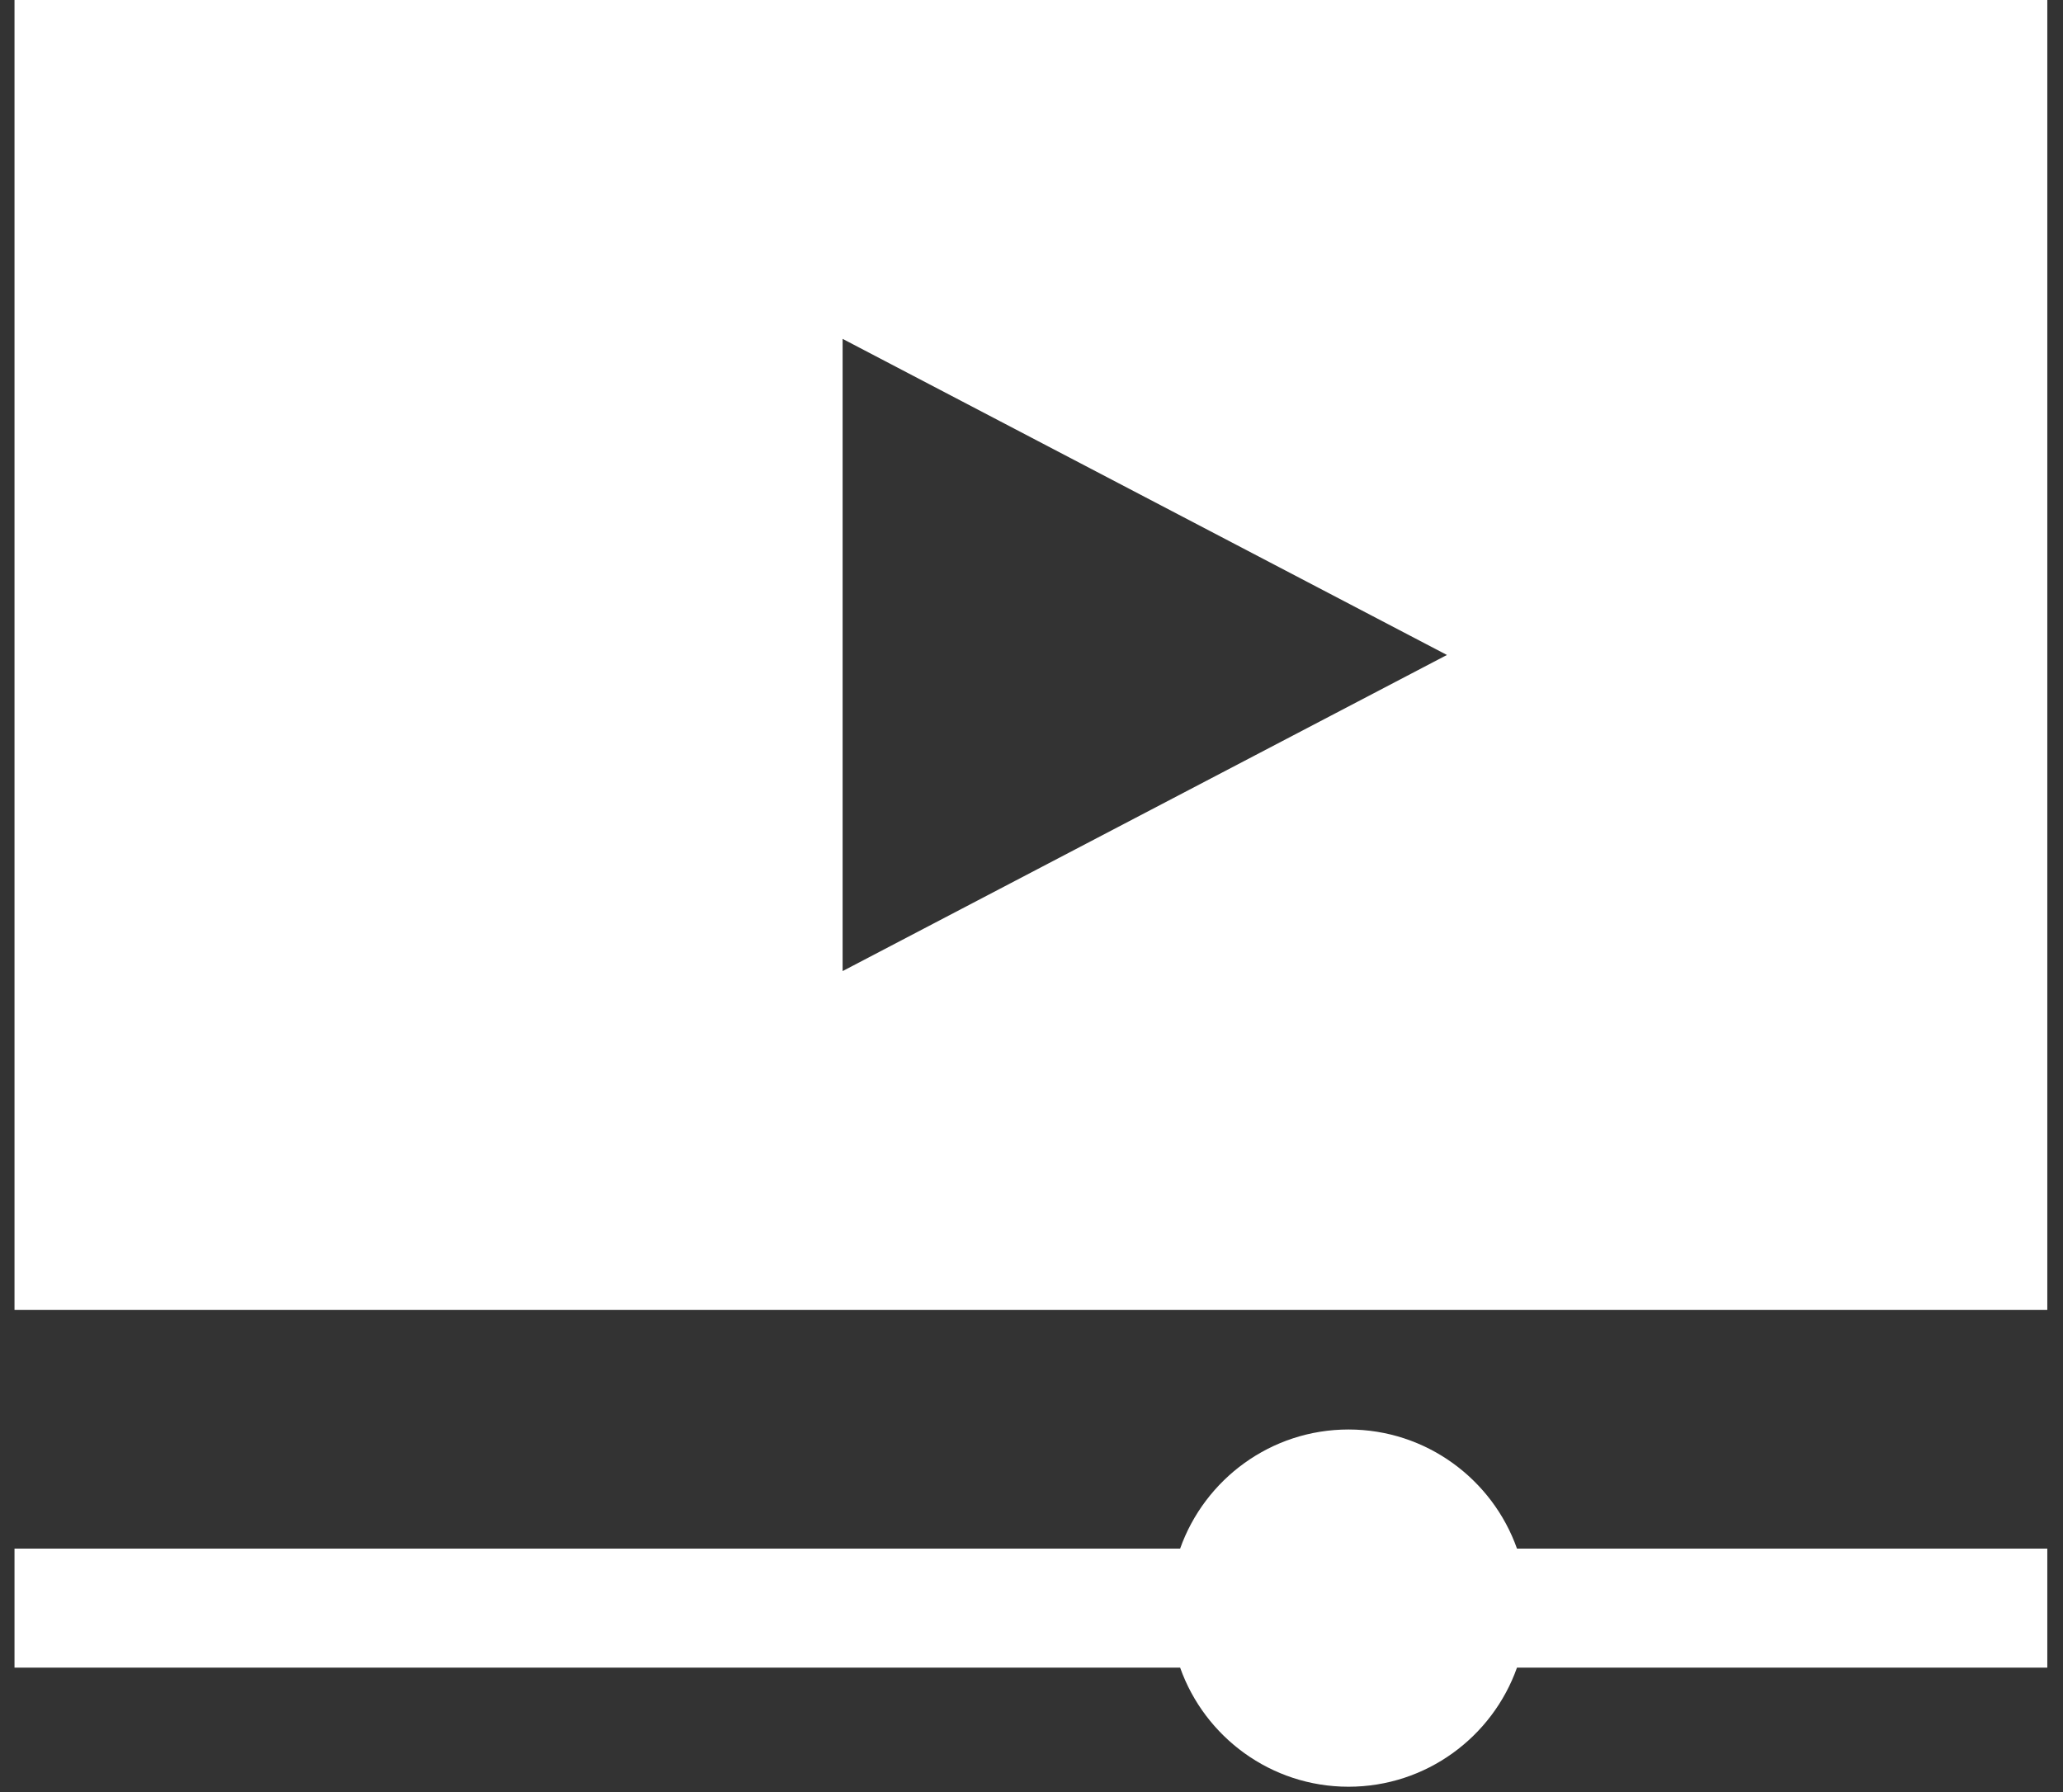
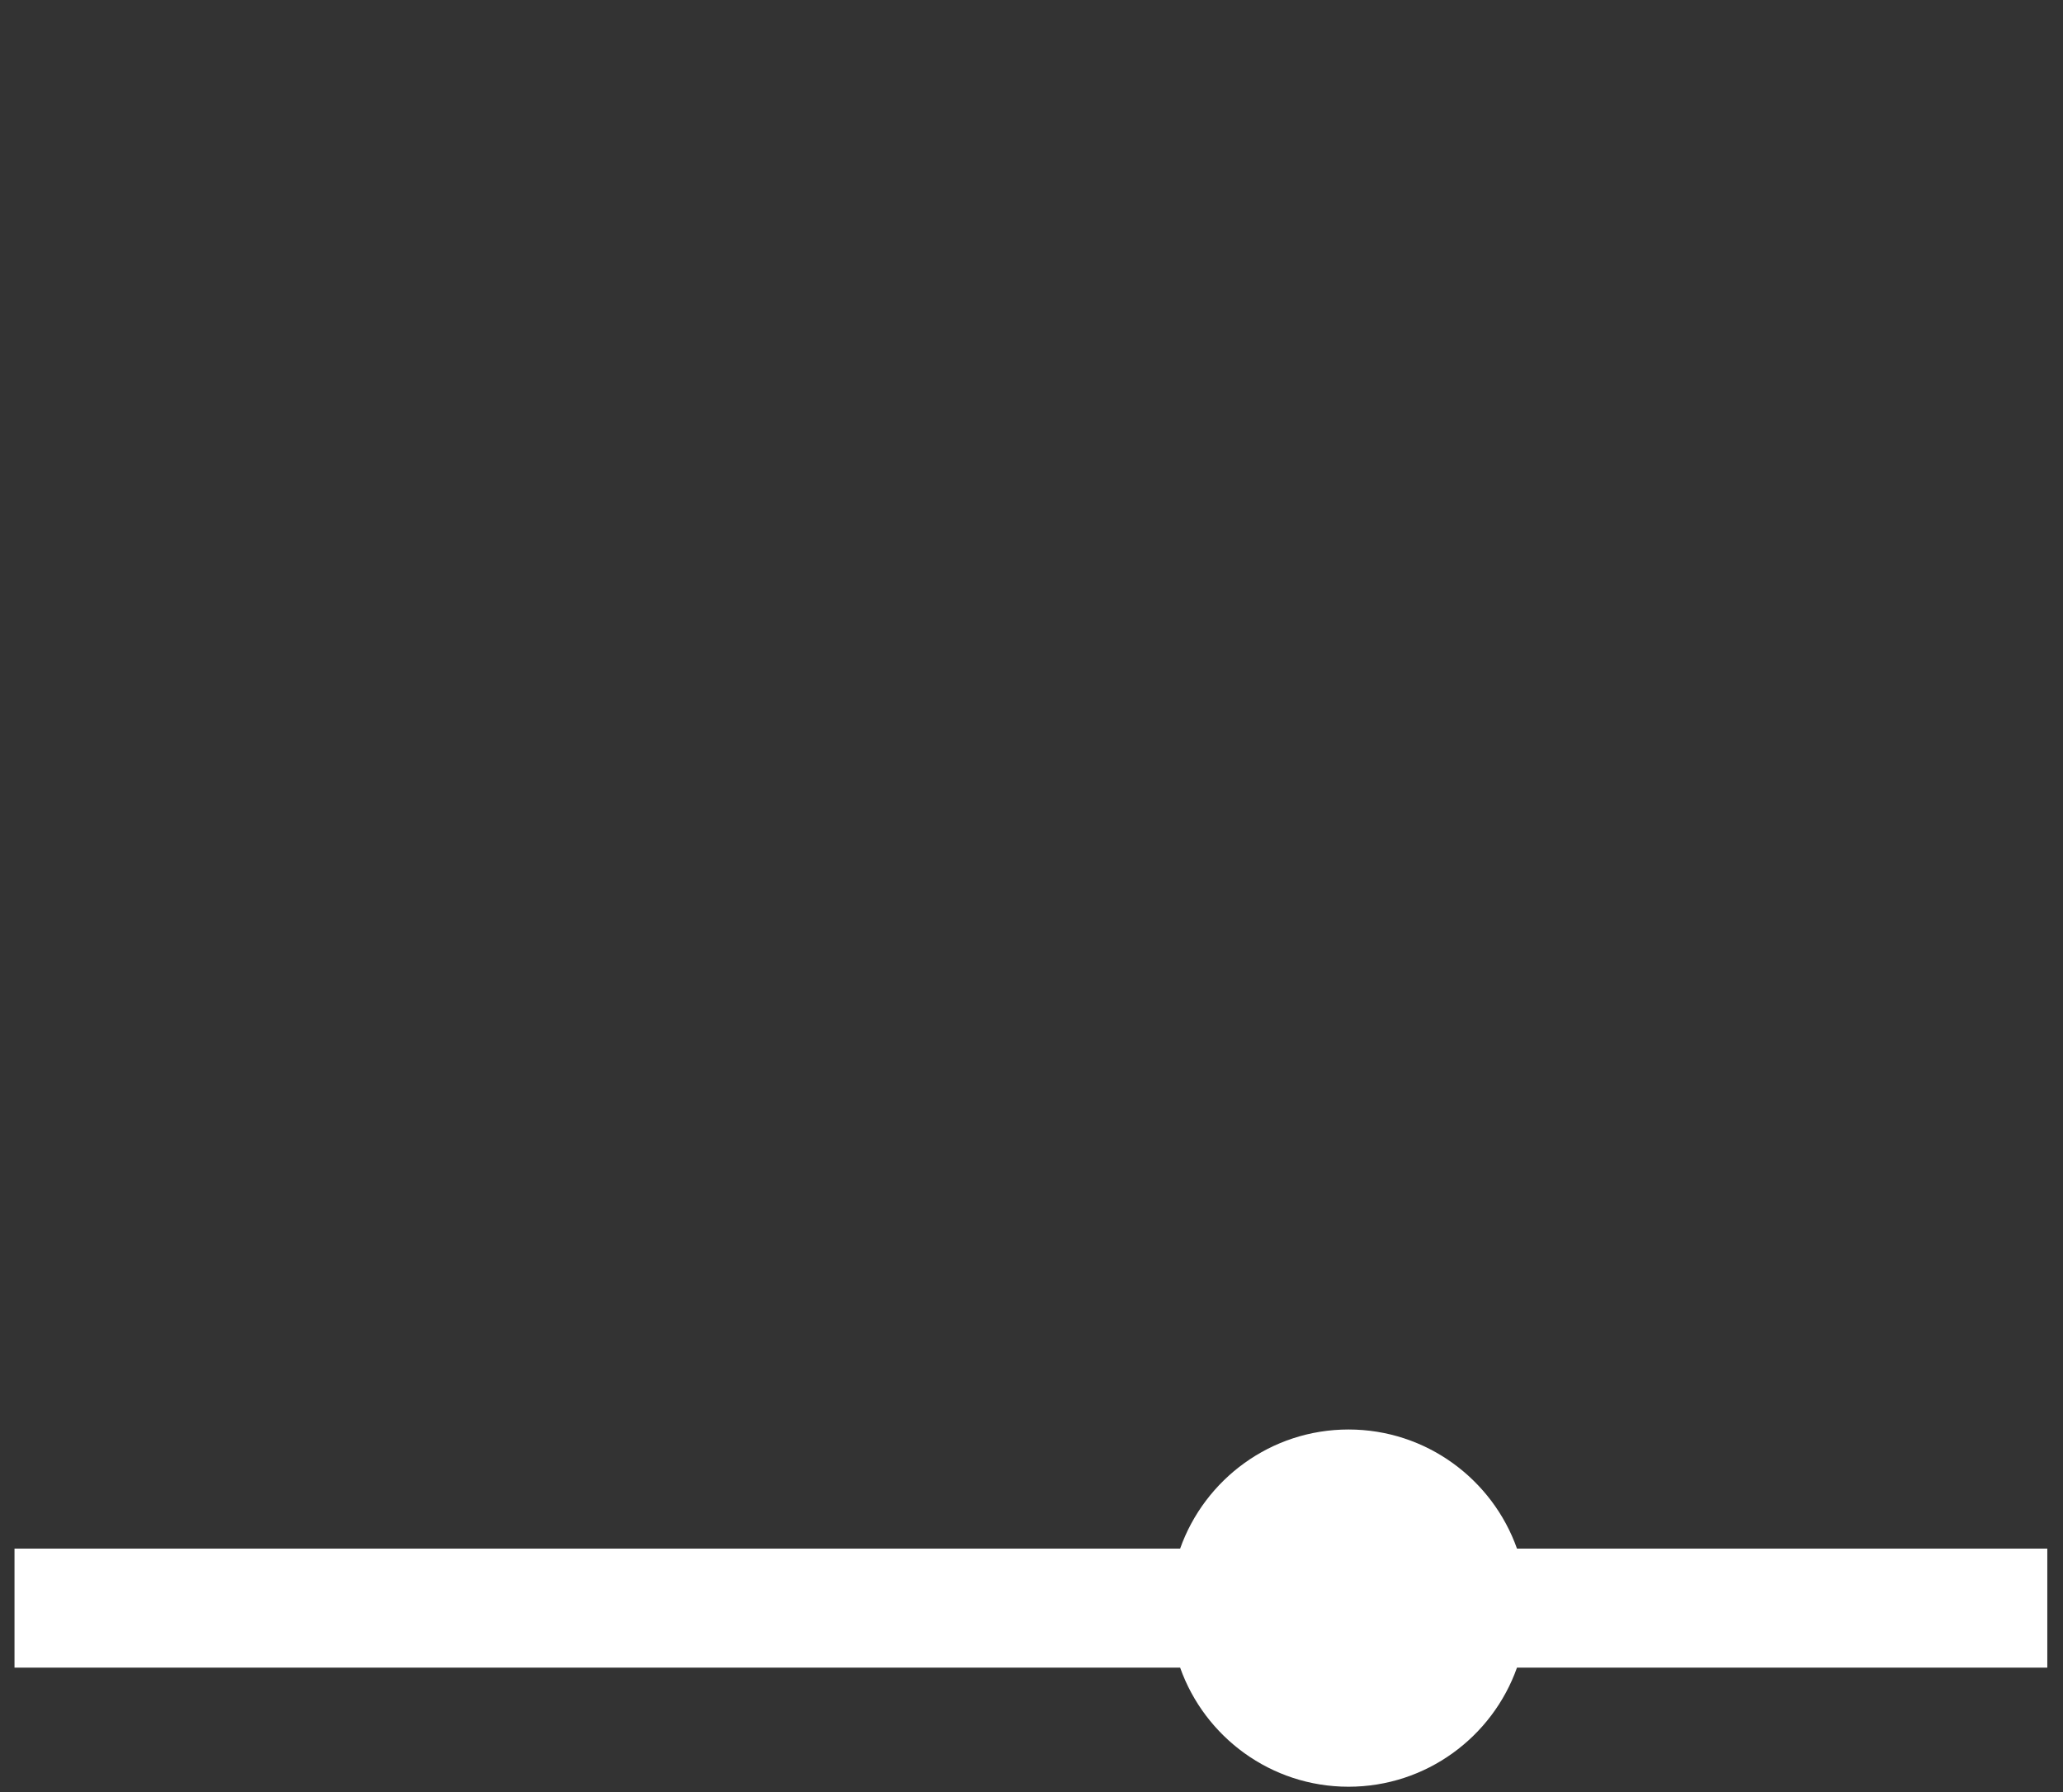
<svg xmlns="http://www.w3.org/2000/svg" width="61" height="53" viewBox="0 0 61 53" fill="none">
  <rect x="0" y="0" width="61" height="53" fill="#333333" stroke="none" />
-   <path d="M0.429 0V38.741H60.536V0H0.429ZM24.915 28.719V10.022L42.784 19.37L24.915 28.719Z" fill="white" />
  <path d="M39.874 42.276C37.579 42.276 35.621 43.748 34.895 45.798H0.429V49.319H34.895C35.621 51.369 37.579 52.841 39.874 52.841C42.17 52.841 44.128 51.369 44.855 49.319H60.536V45.798H44.855C44.128 43.748 42.17 42.276 39.874 42.276Z" fill="white" />
</svg>